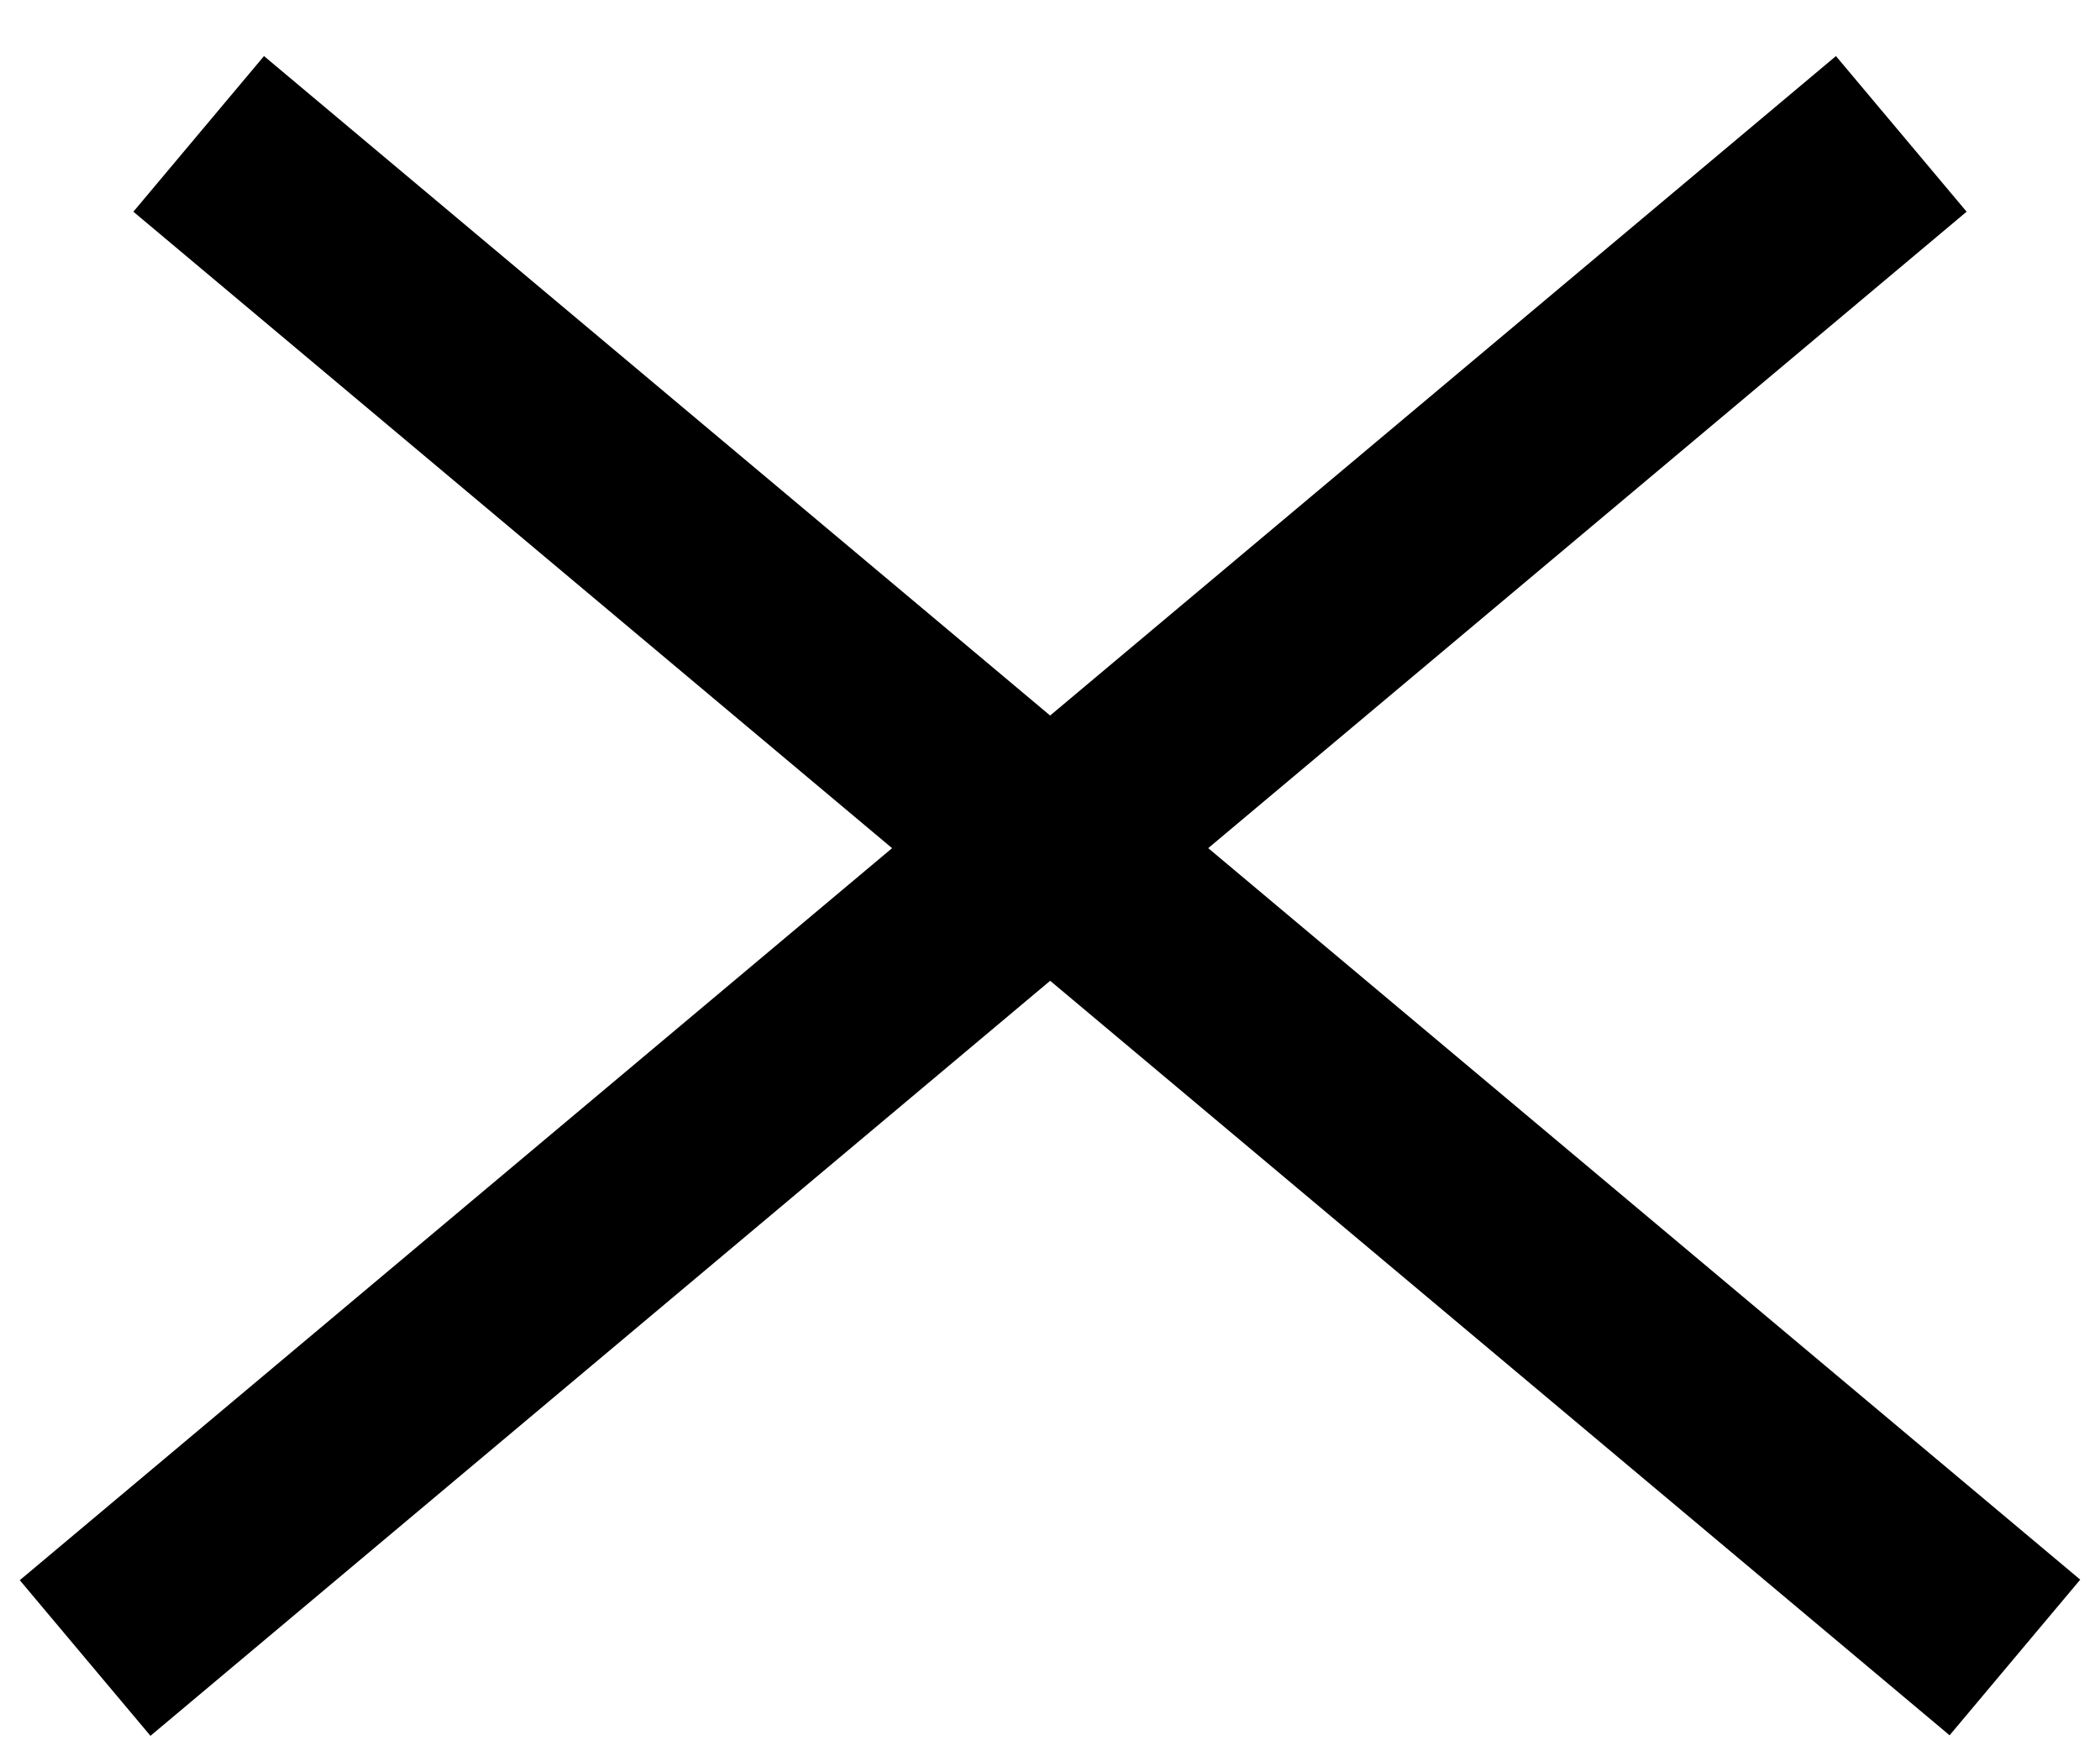
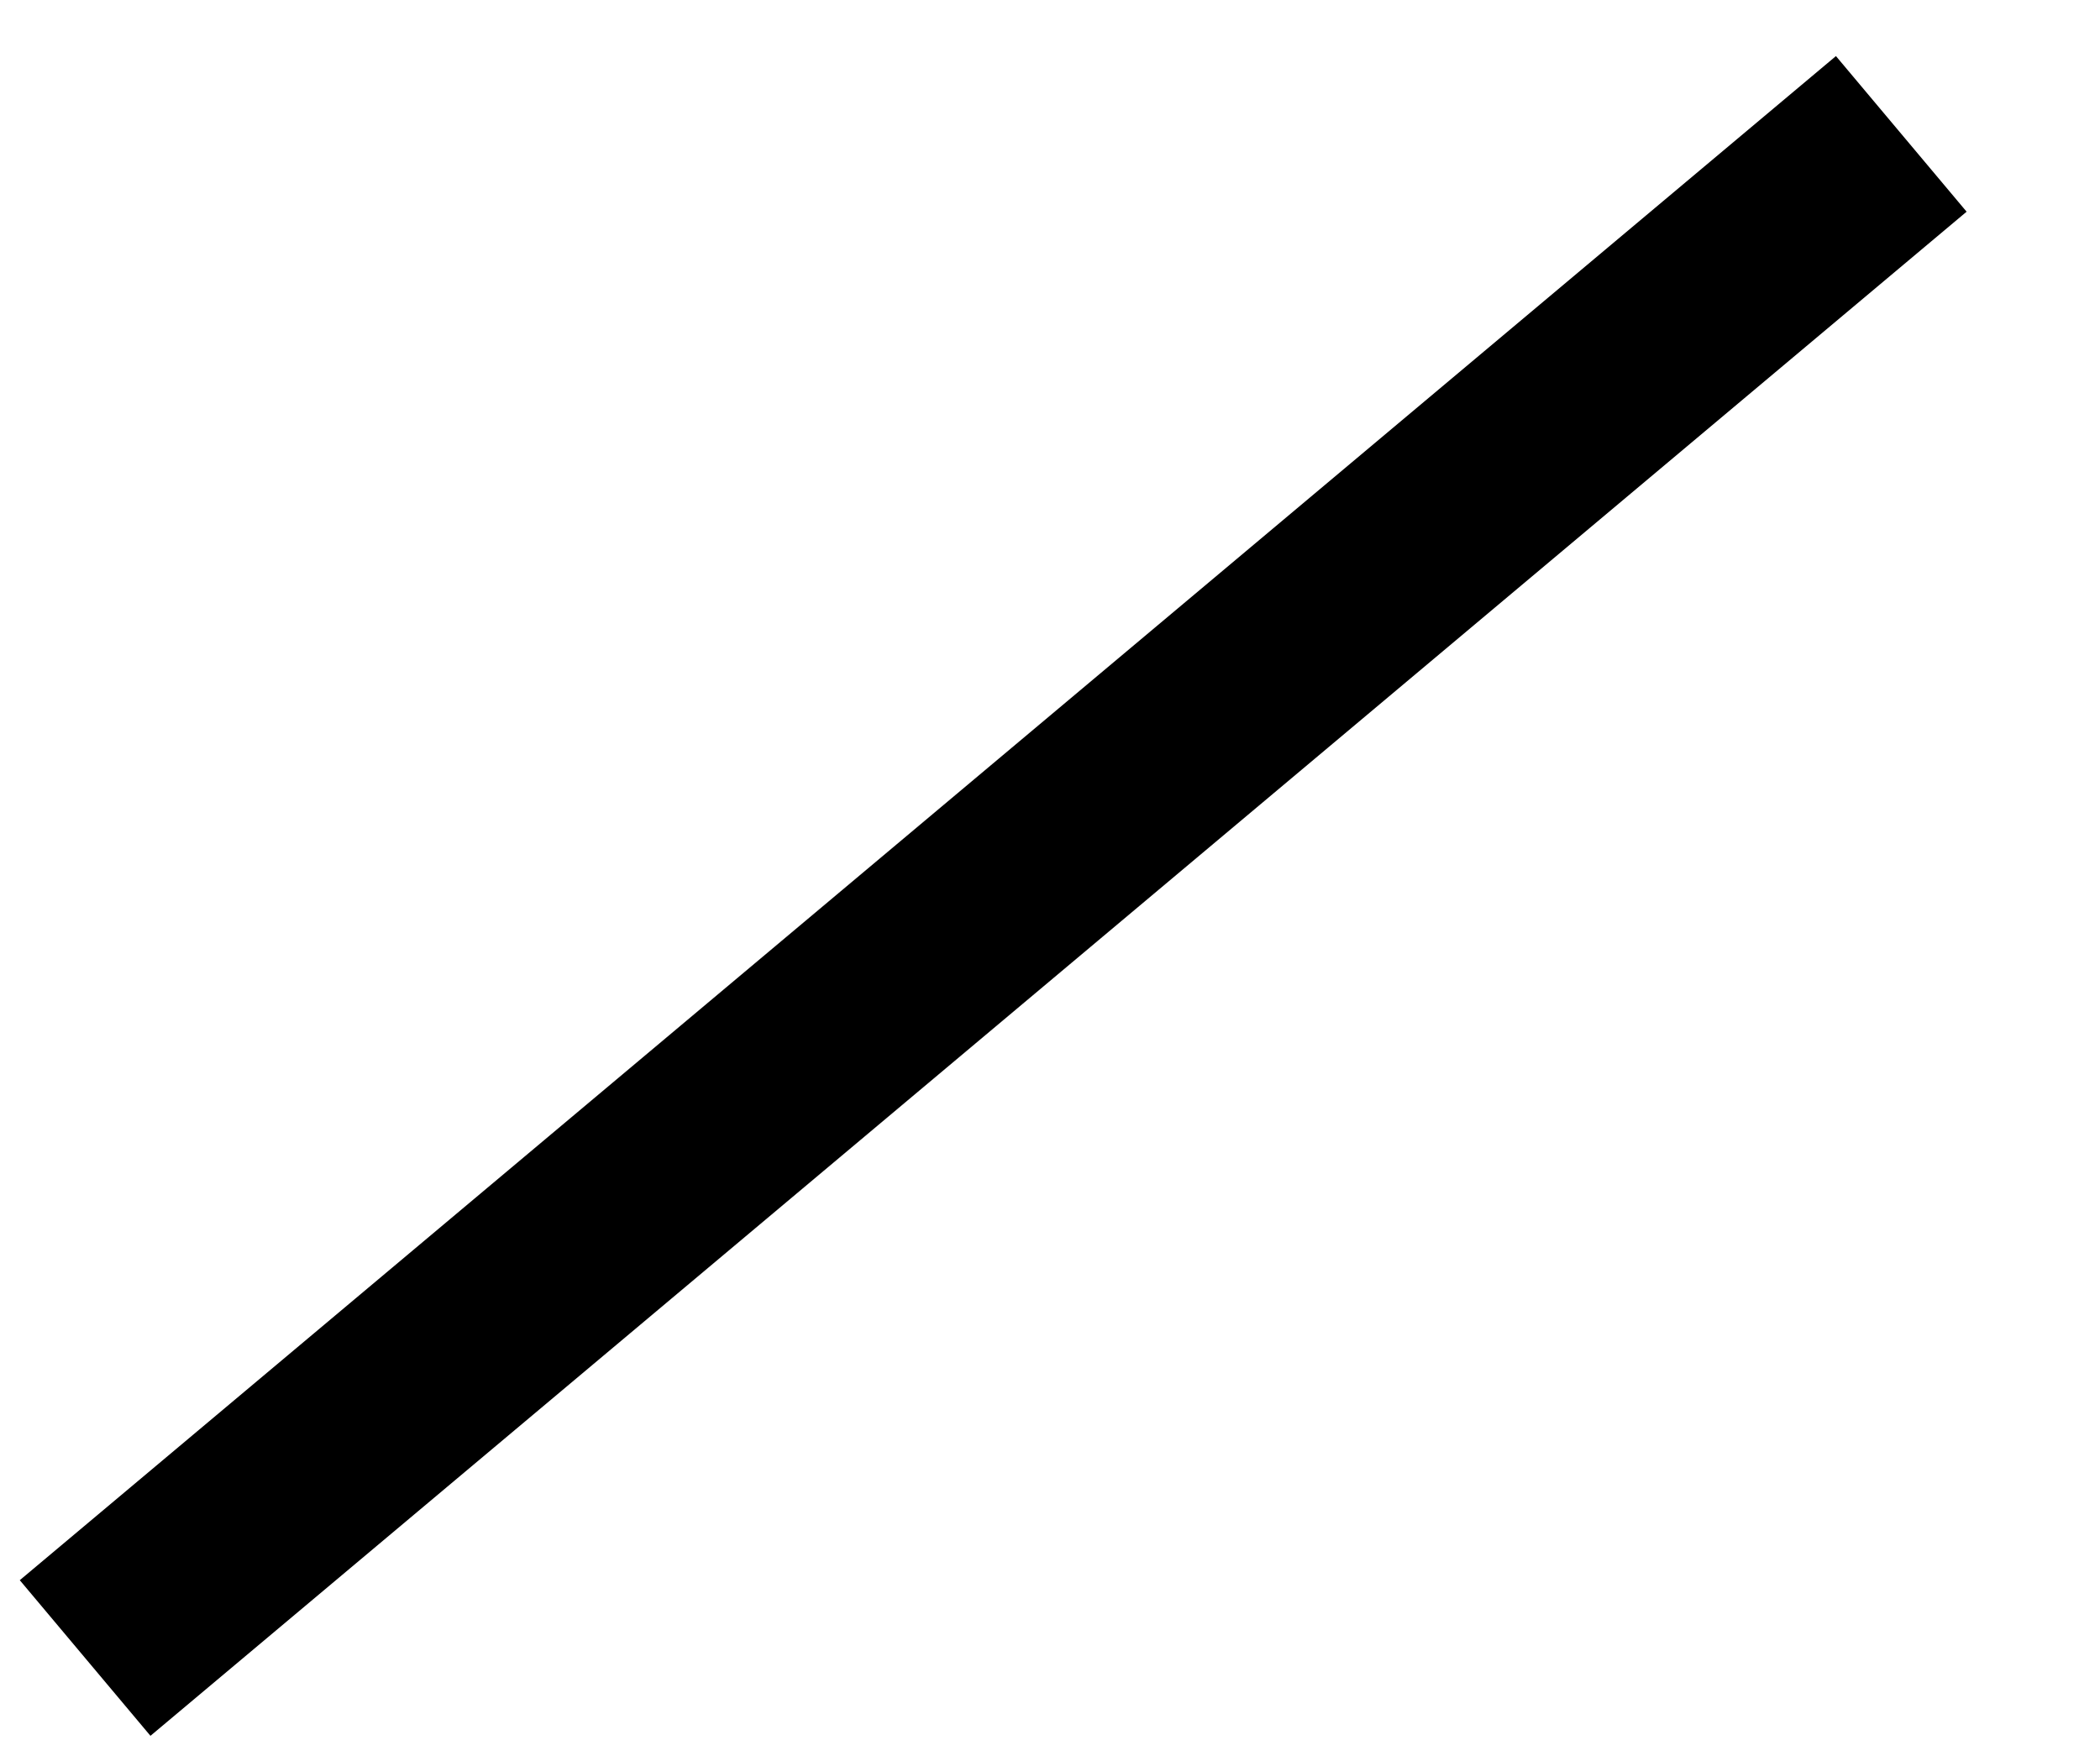
<svg xmlns="http://www.w3.org/2000/svg" width="31" height="26" viewBox="0 0 31 26" fill="none">
-   <line x1="2.933" y1="1.977" x2="29.744" y2="24.474" stroke="black" stroke-width="3" />
  <line y1="-1.5" x2="35" y2="-1.5" transform="matrix(-0.766 0.643 0.643 0.766 29.031 3.126)" stroke="black" stroke-width="3" />
</svg>